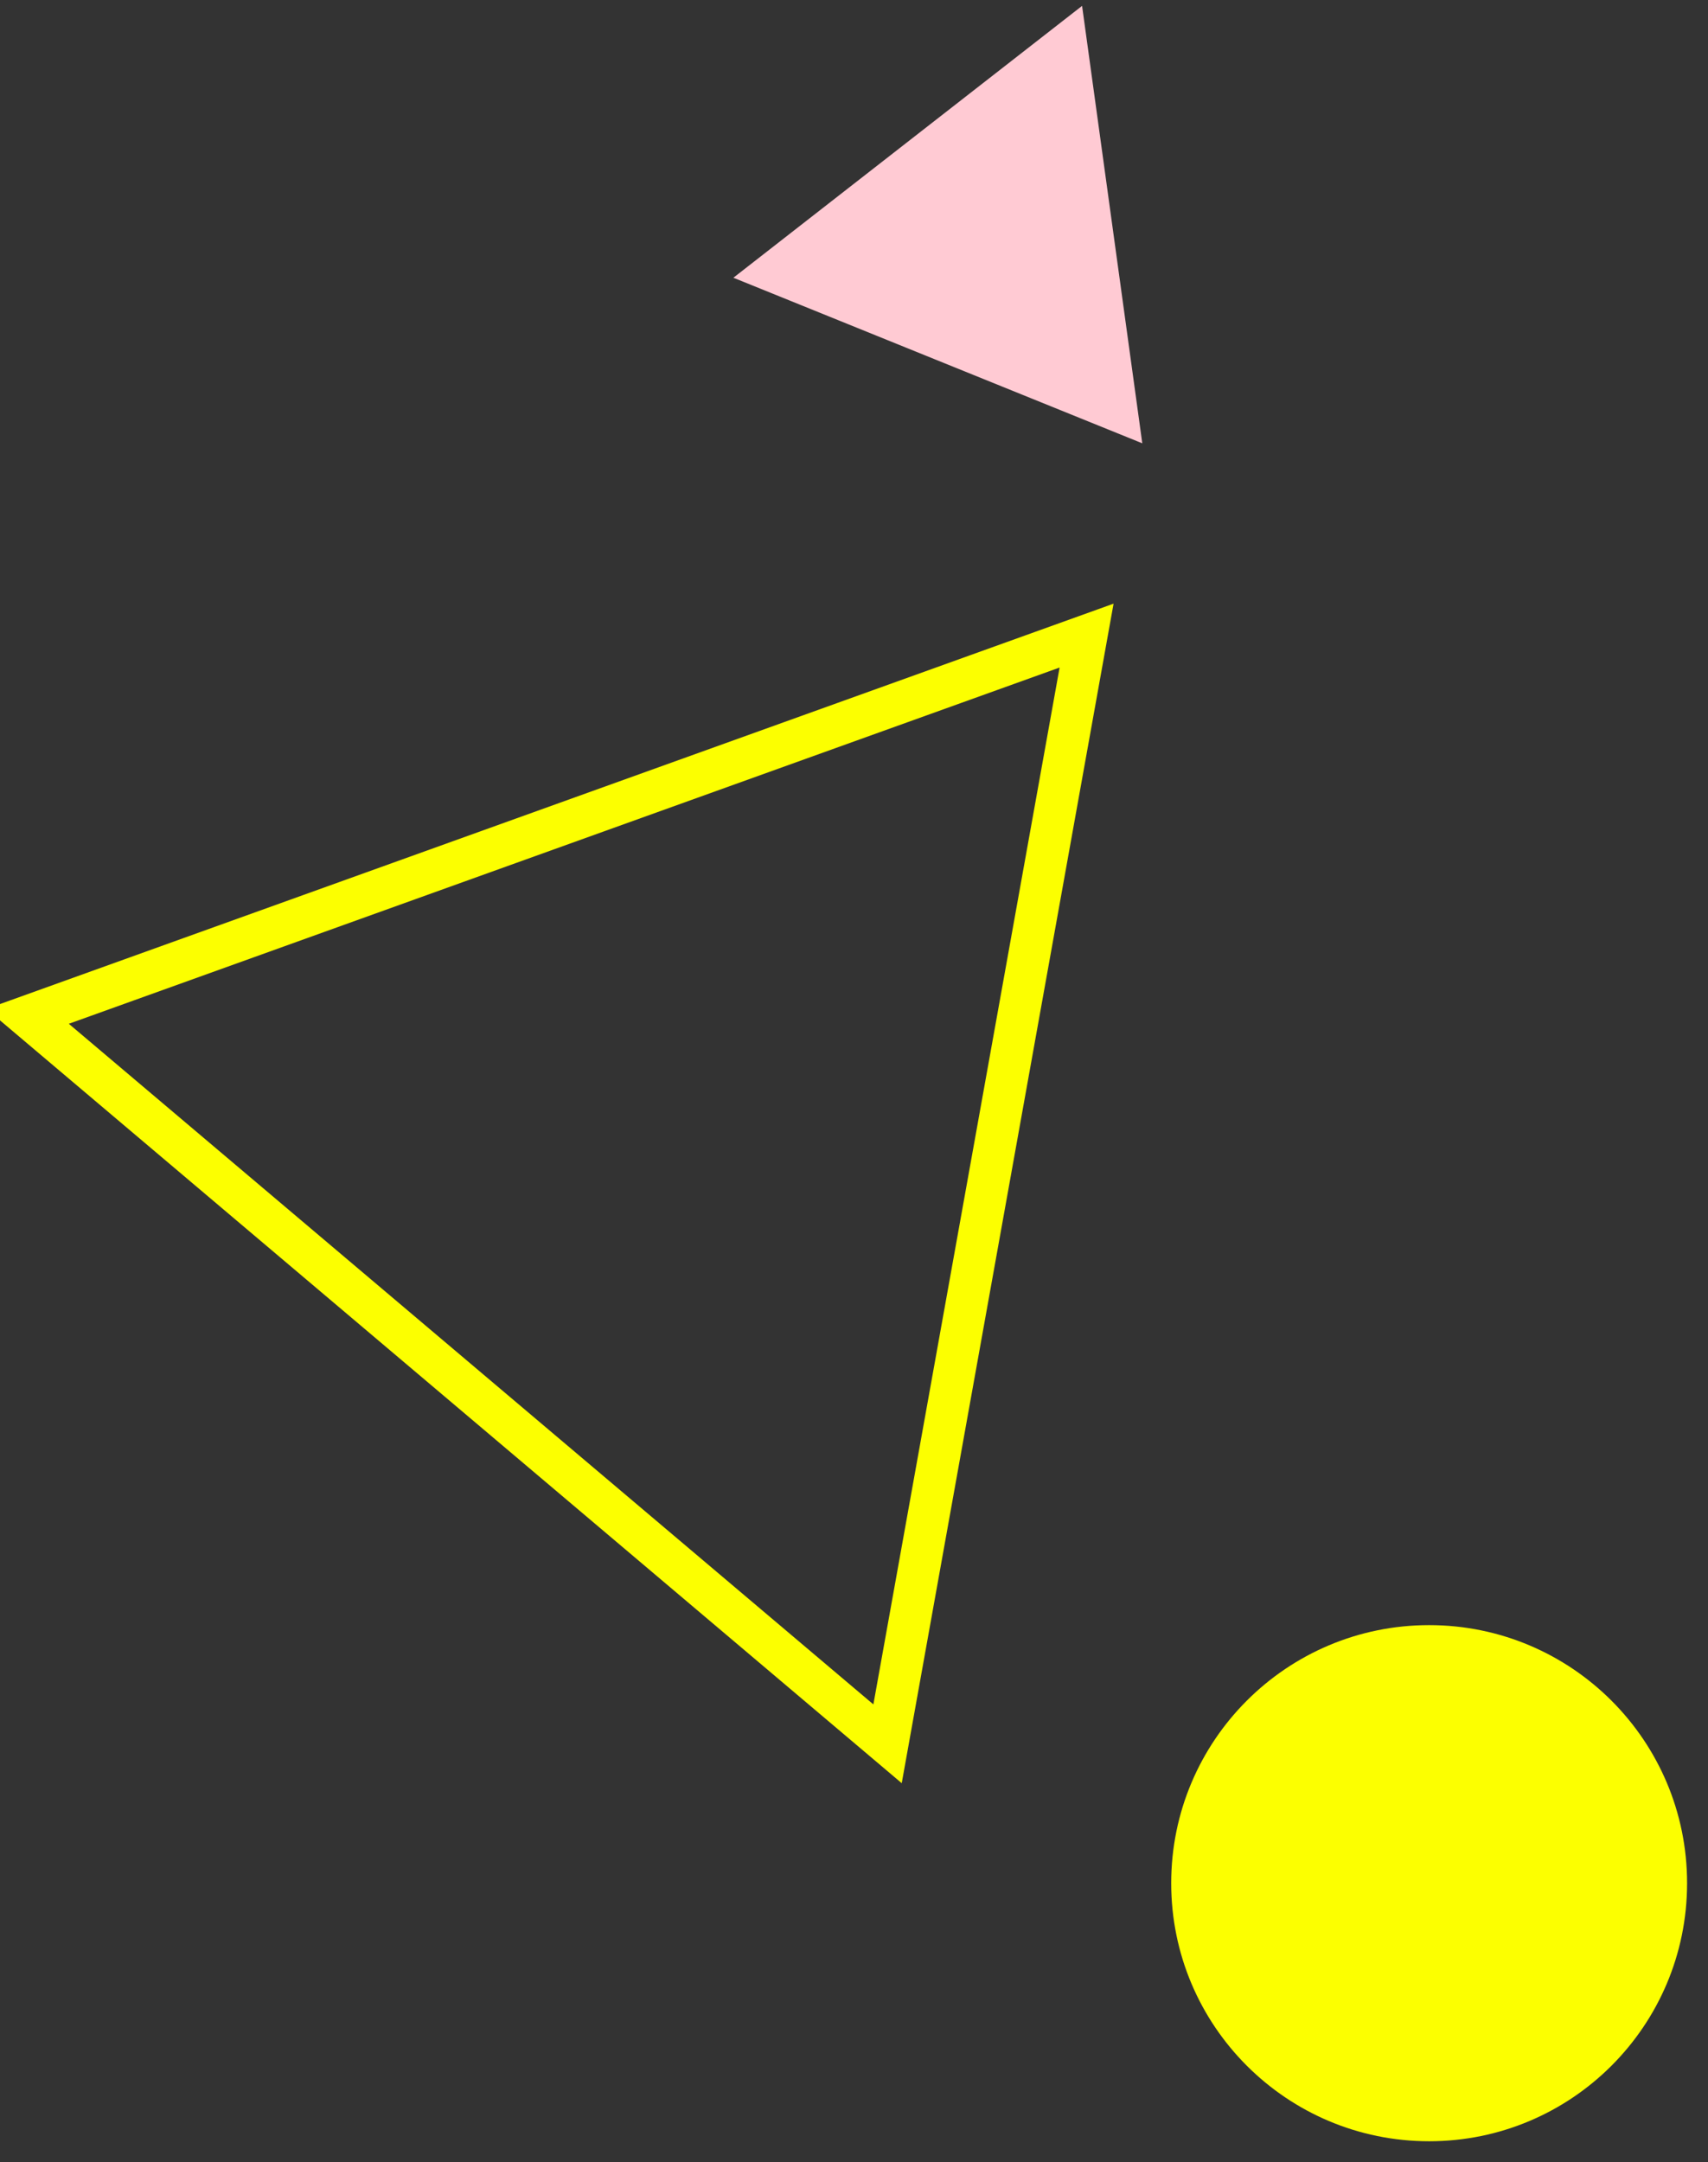
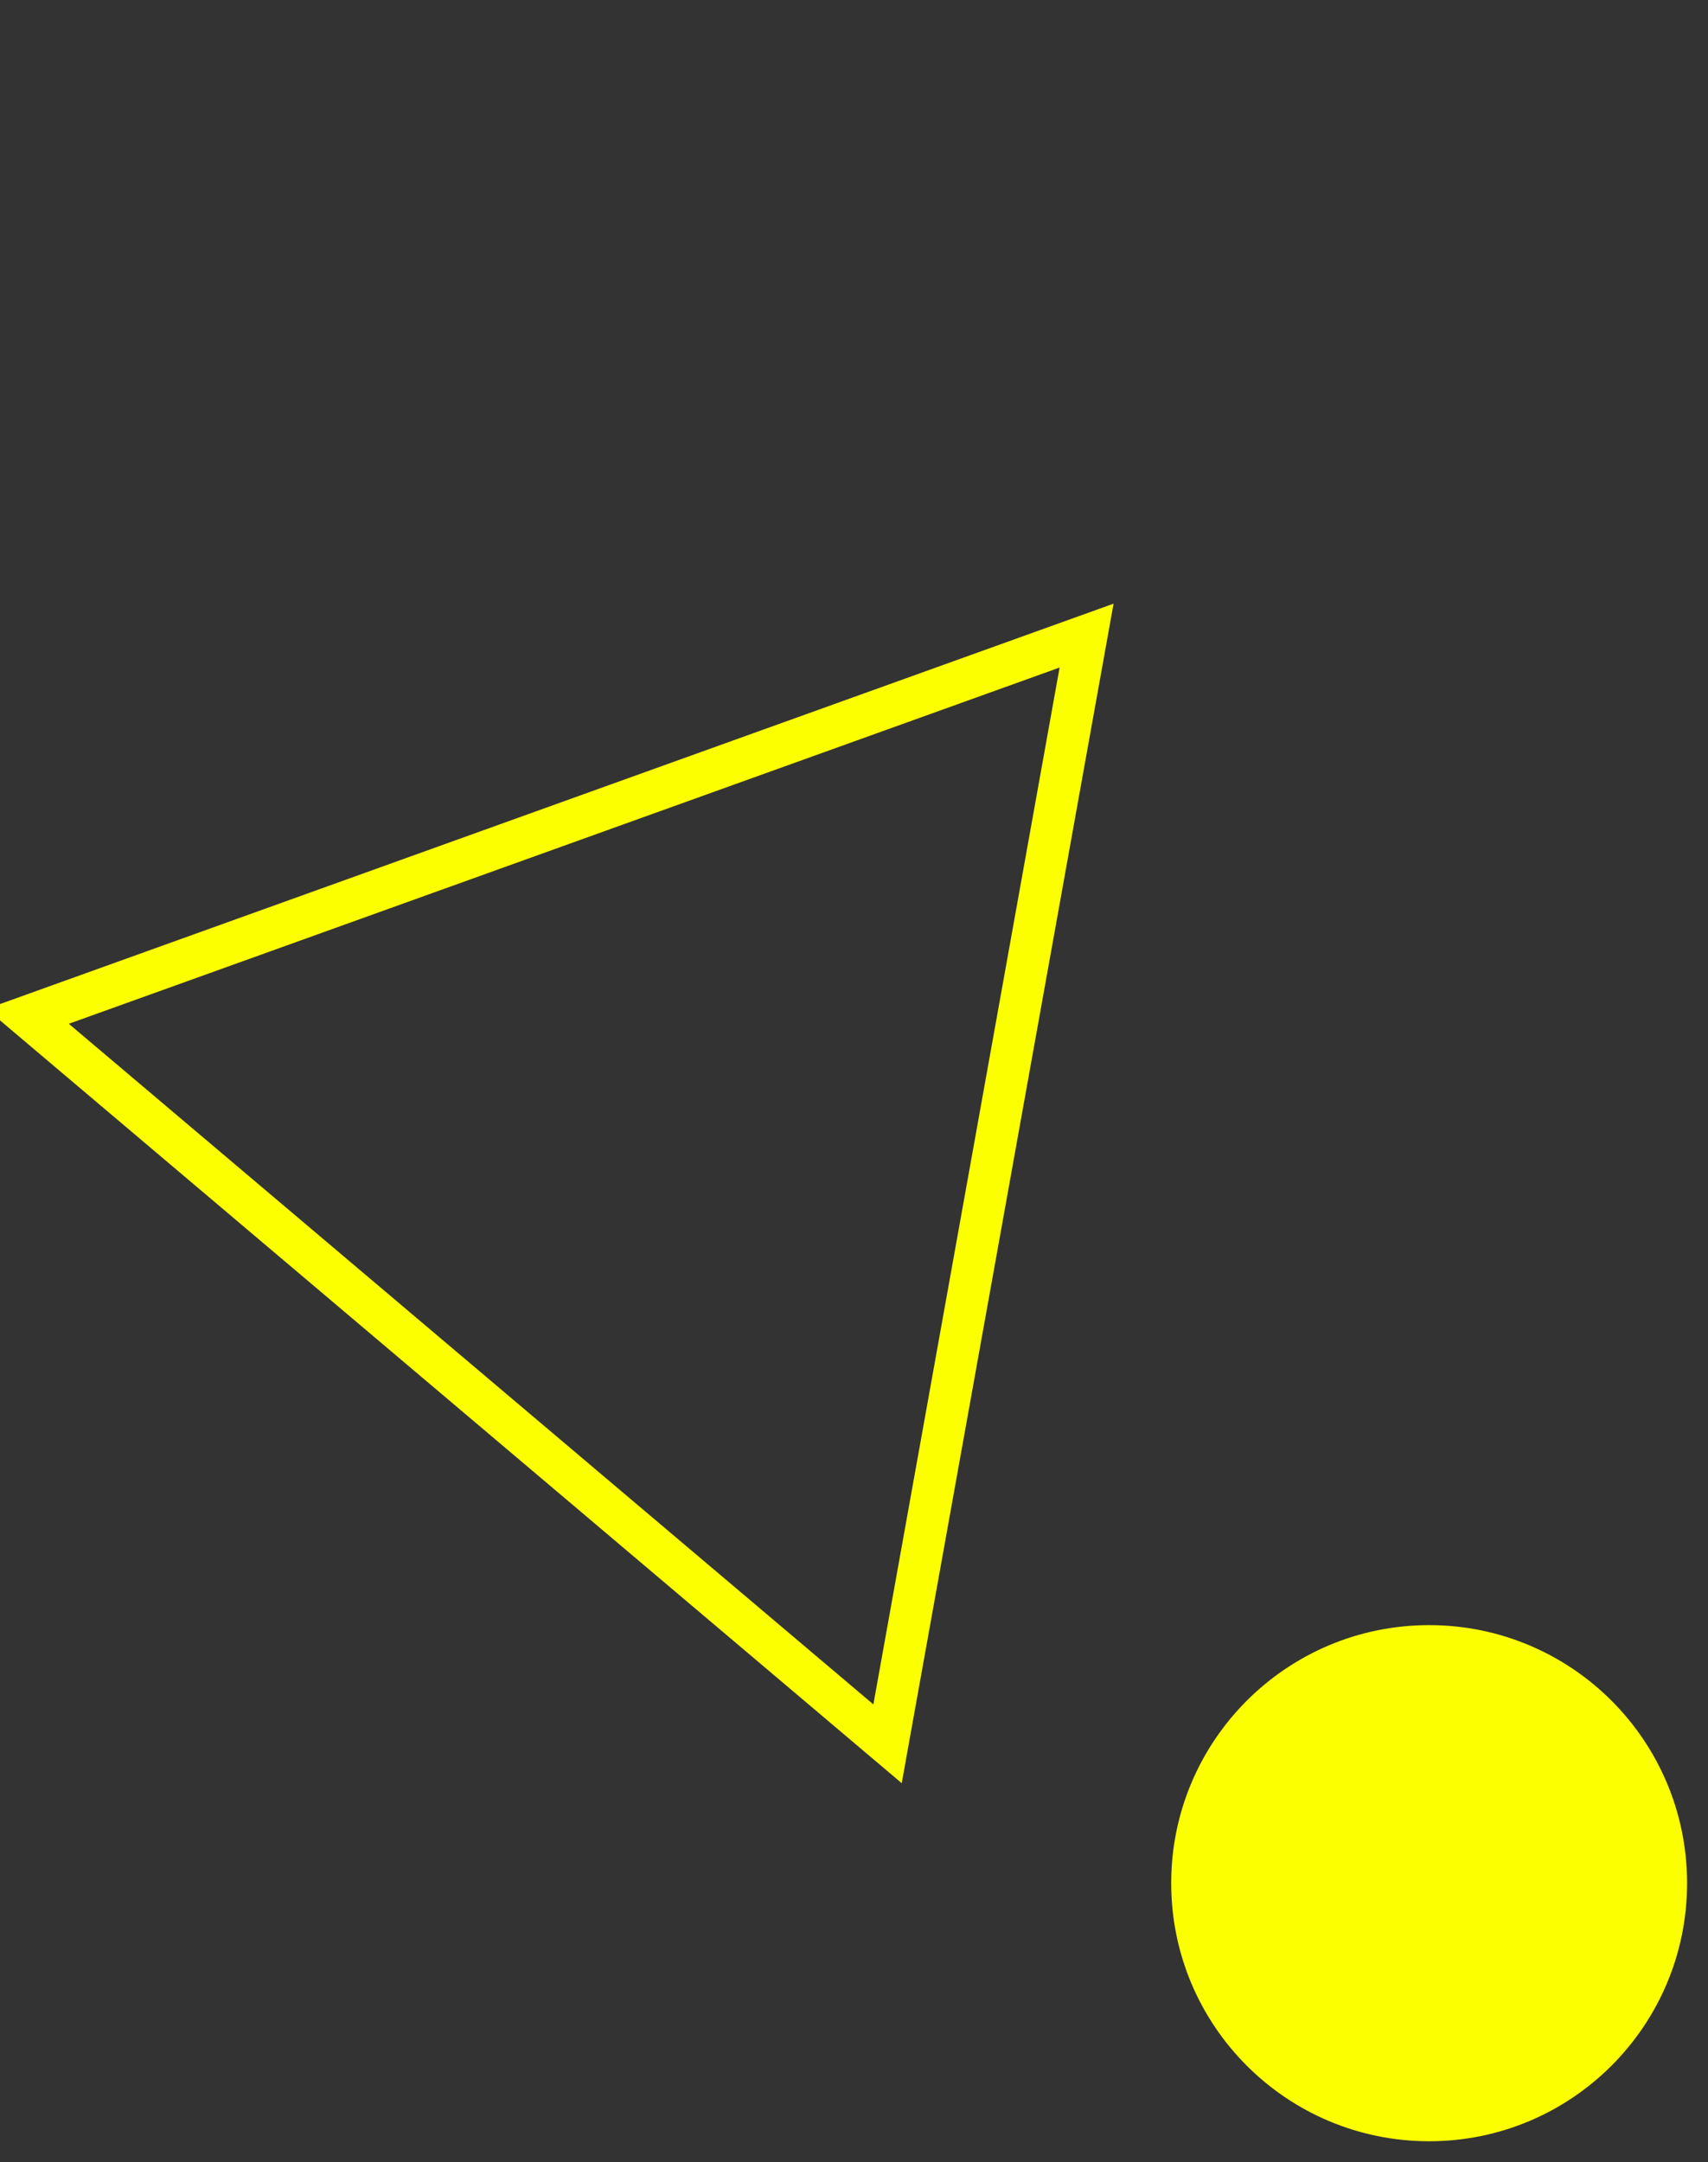
<svg xmlns="http://www.w3.org/2000/svg" width="245px" height="310px">
  <rect width="100%" height="100%" fill="#333333" stroke="none" />
  <path fill-rule="evenodd" stroke="rgb(252, 255, 0)" stroke-width="6px" stroke-linecap="butt" stroke-linejoin="miter" fill="none" d="M127.313,250.015 L3.965,145.719 L155.863,91.128 L127.313,250.015 Z" />
-   <path fill-rule="evenodd" fill="rgb(255, 202, 211)" d="M155.216,0.842 L163.853,63.559 L105.198,39.820 L155.216,0.842 Z" />
  <path fill-rule="evenodd" fill="rgb(252, 255, 0)" d="M205.000,233.000 C225.435,233.000 242.000,249.565 242.000,270.000 C242.000,290.435 225.435,307.000 205.000,307.000 C184.565,307.000 168.000,290.435 168.000,270.000 C168.000,249.565 184.565,233.000 205.000,233.000 Z" />
</svg>